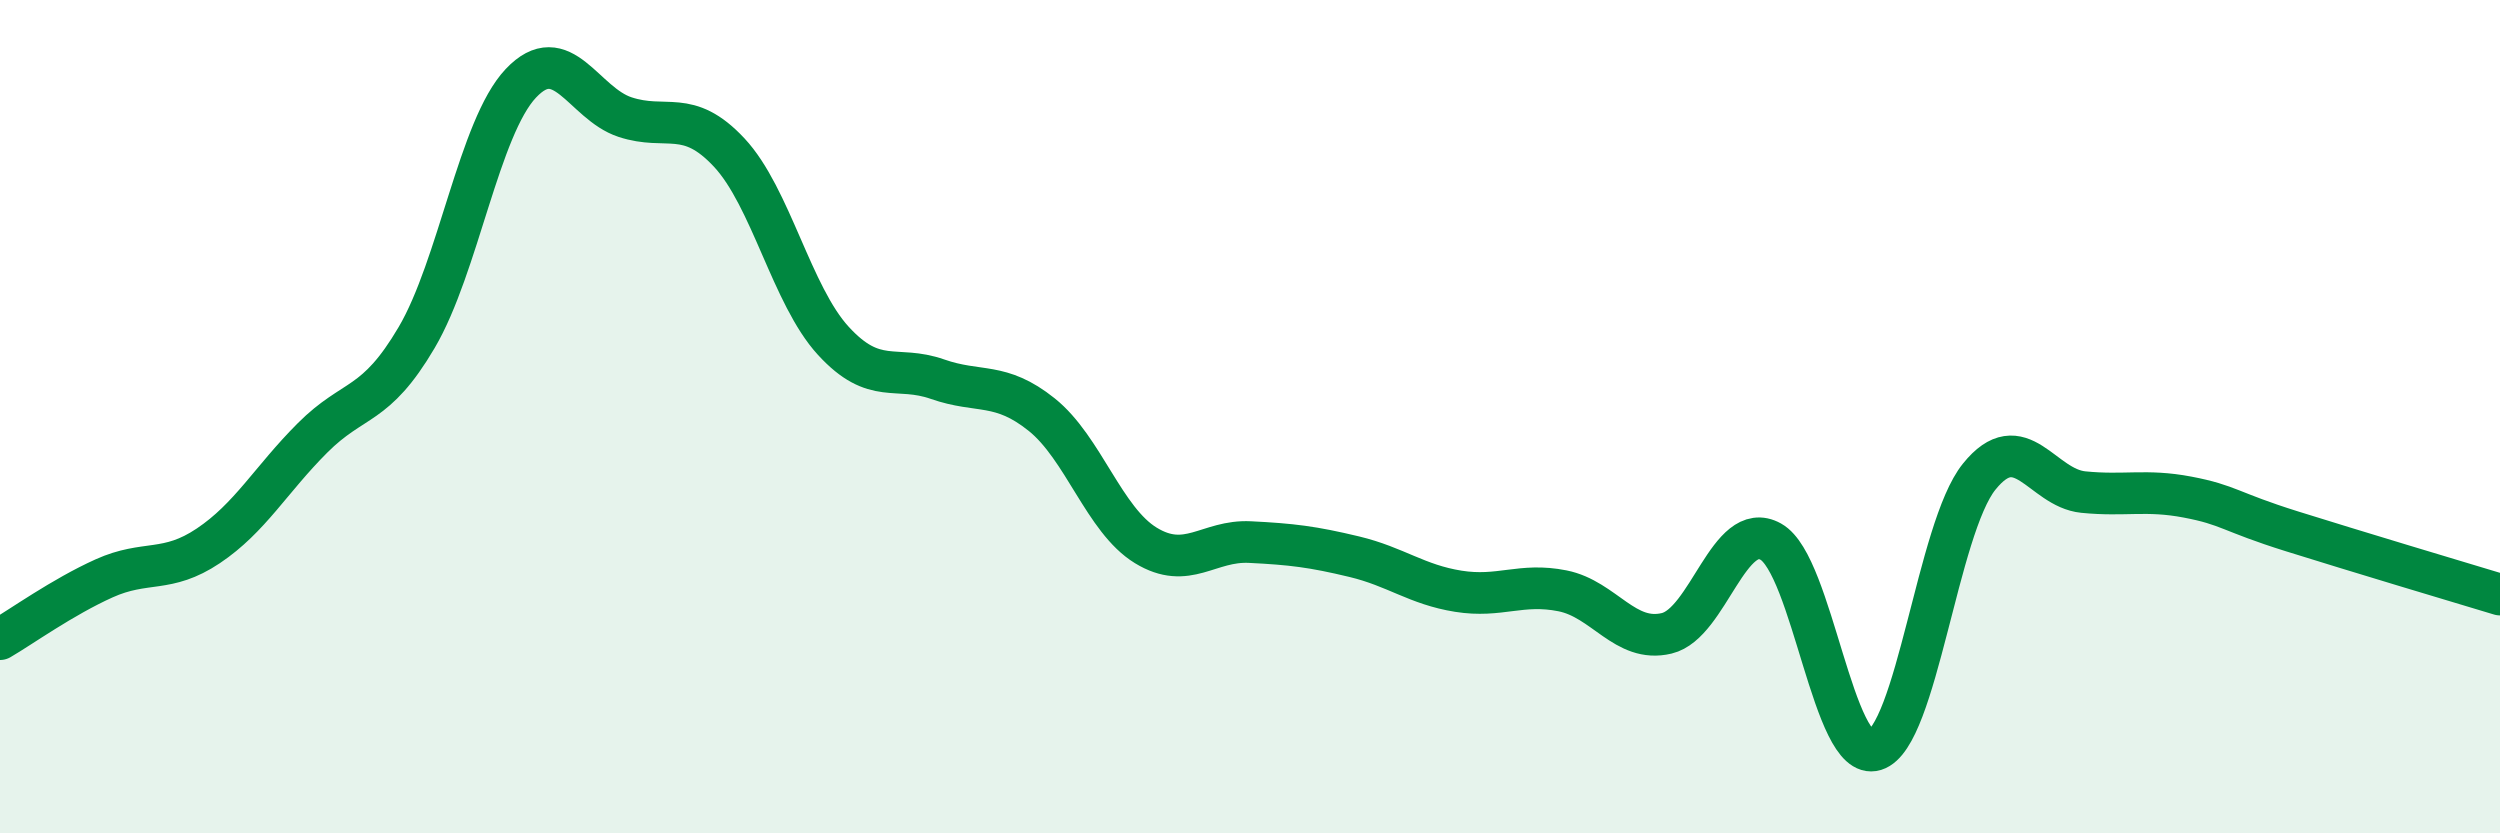
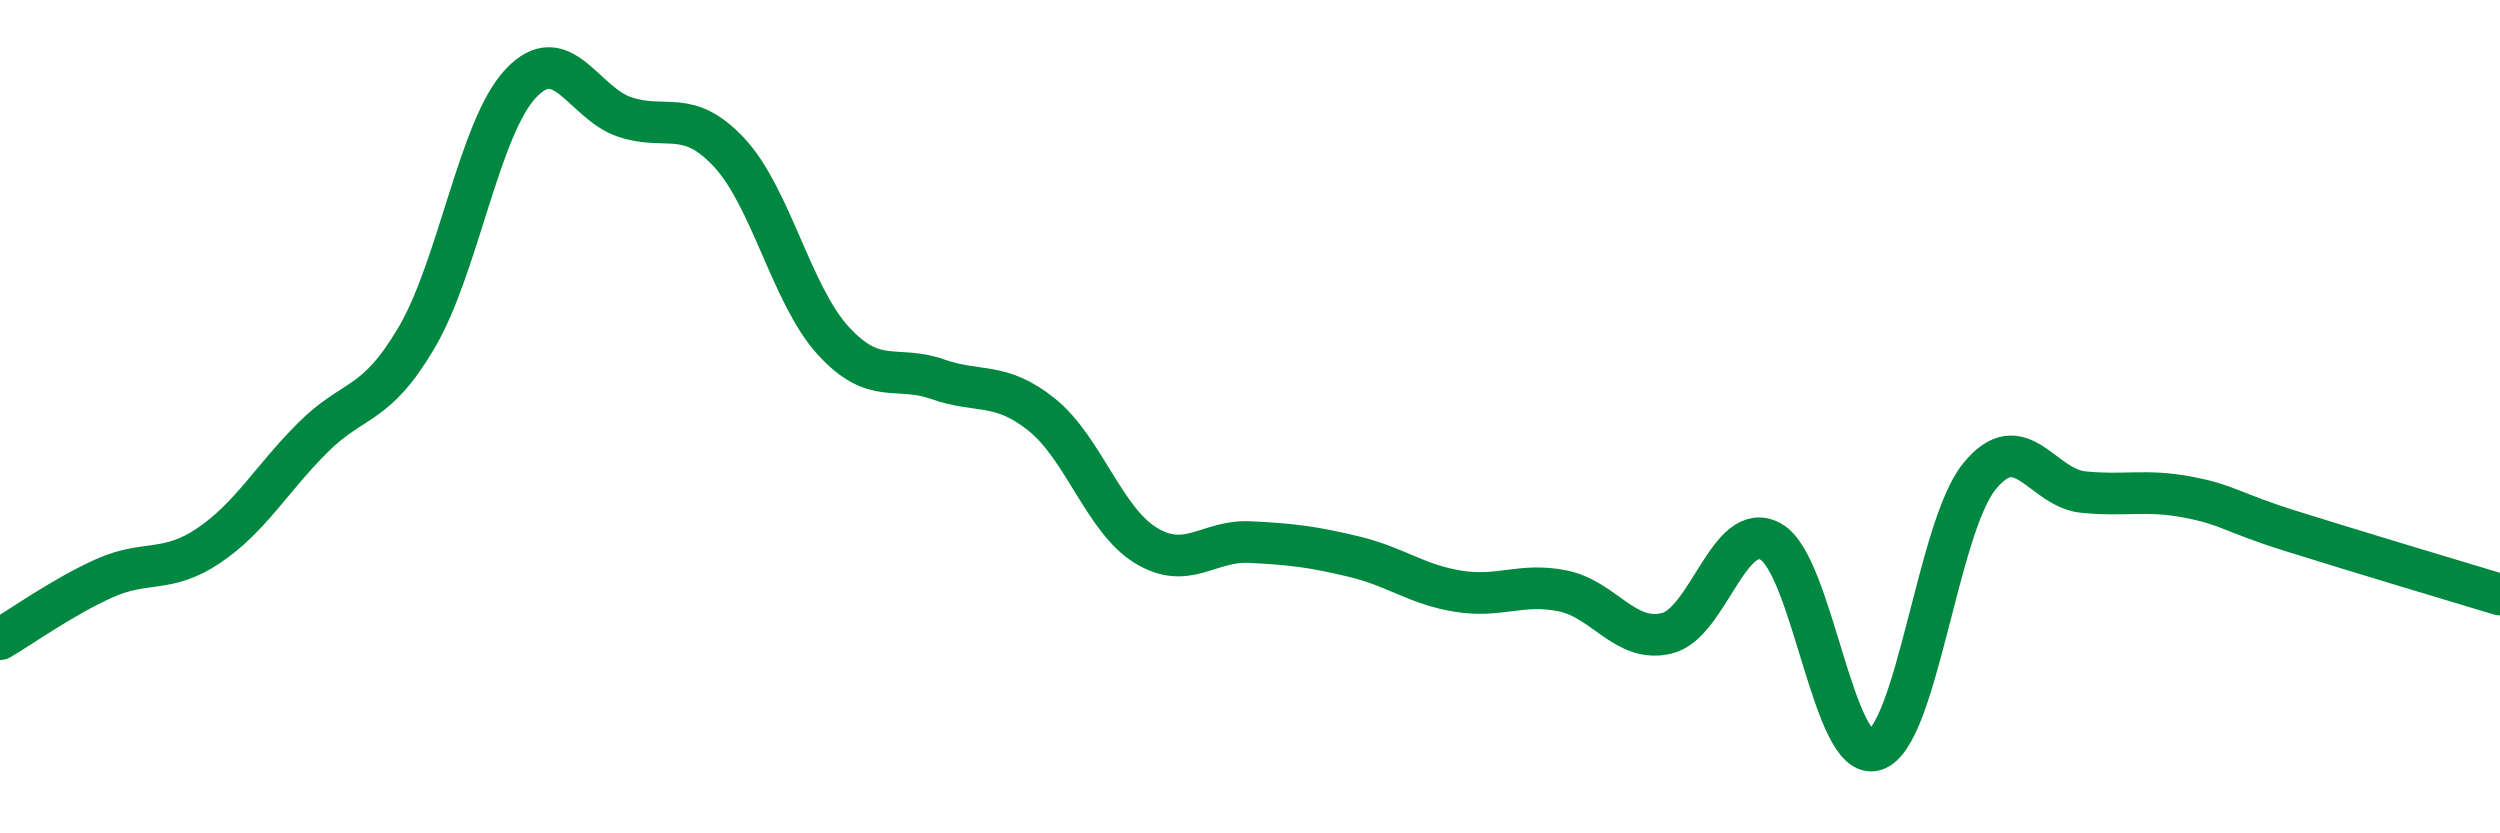
<svg xmlns="http://www.w3.org/2000/svg" width="60" height="20" viewBox="0 0 60 20">
-   <path d="M 0,15.34 C 0.5,15.05 1.5,14.33 2.5,13.88 C 3.5,13.43 4,13.77 5,13.1 C 6,12.43 6.5,11.51 7.5,10.51 C 8.5,9.51 9,9.8 10,8.1 C 11,6.4 11.5,3.06 12.5,2 C 13.5,0.94 14,2.48 15,2.81 C 16,3.14 16.5,2.59 17.5,3.66 C 18.5,4.73 19,7.09 20,8.18 C 21,9.27 21.5,8.75 22.5,9.1 C 23.5,9.45 24,9.15 25,9.95 C 26,10.75 26.5,12.48 27.5,13.09 C 28.5,13.7 29,12.96 30,13.01 C 31,13.06 31.5,13.12 32.5,13.36 C 33.5,13.6 34,14.03 35,14.19 C 36,14.35 36.5,13.98 37.5,14.18 C 38.5,14.38 39,15.44 40,15.2 C 41,14.96 41.5,12.44 42.5,13 C 43.5,13.56 44,18.31 45,18 C 46,17.69 46.5,12.68 47.5,11.44 C 48.5,10.2 49,11.71 50,11.81 C 51,11.91 51.5,11.74 52.5,11.93 C 53.5,12.12 53.5,12.28 55,12.75 C 56.5,13.22 59,13.97 60,14.27L60 20L0 20Z" fill="#008740" opacity="0.1" stroke-linecap="round" stroke-linejoin="round" />
  <path d="M 0,15.34 C 0.5,15.05 1.5,14.33 2.5,13.88 C 3.5,13.43 4,13.77 5,13.1 C 6,12.43 6.5,11.51 7.5,10.51 C 8.5,9.51 9,9.8 10,8.1 C 11,6.4 11.5,3.06 12.5,2 C 13.5,0.94 14,2.48 15,2.81 C 16,3.14 16.5,2.59 17.5,3.66 C 18.5,4.73 19,7.09 20,8.18 C 21,9.27 21.5,8.75 22.5,9.1 C 23.5,9.45 24,9.15 25,9.95 C 26,10.75 26.5,12.48 27.5,13.09 C 28.5,13.7 29,12.96 30,13.01 C 31,13.06 31.5,13.12 32.5,13.36 C 33.5,13.6 34,14.03 35,14.19 C 36,14.35 36.5,13.98 37.5,14.18 C 38.5,14.38 39,15.44 40,15.2 C 41,14.96 41.5,12.44 42.5,13 C 43.5,13.56 44,18.31 45,18 C 46,17.69 46.5,12.68 47.5,11.44 C 48.5,10.2 49,11.71 50,11.81 C 51,11.91 51.5,11.74 52.5,11.93 C 53.5,12.12 53.5,12.28 55,12.75 C 56.5,13.22 59,13.97 60,14.27" stroke="#008740" stroke-width="1" fill="none" stroke-linecap="round" stroke-linejoin="round" />
</svg>